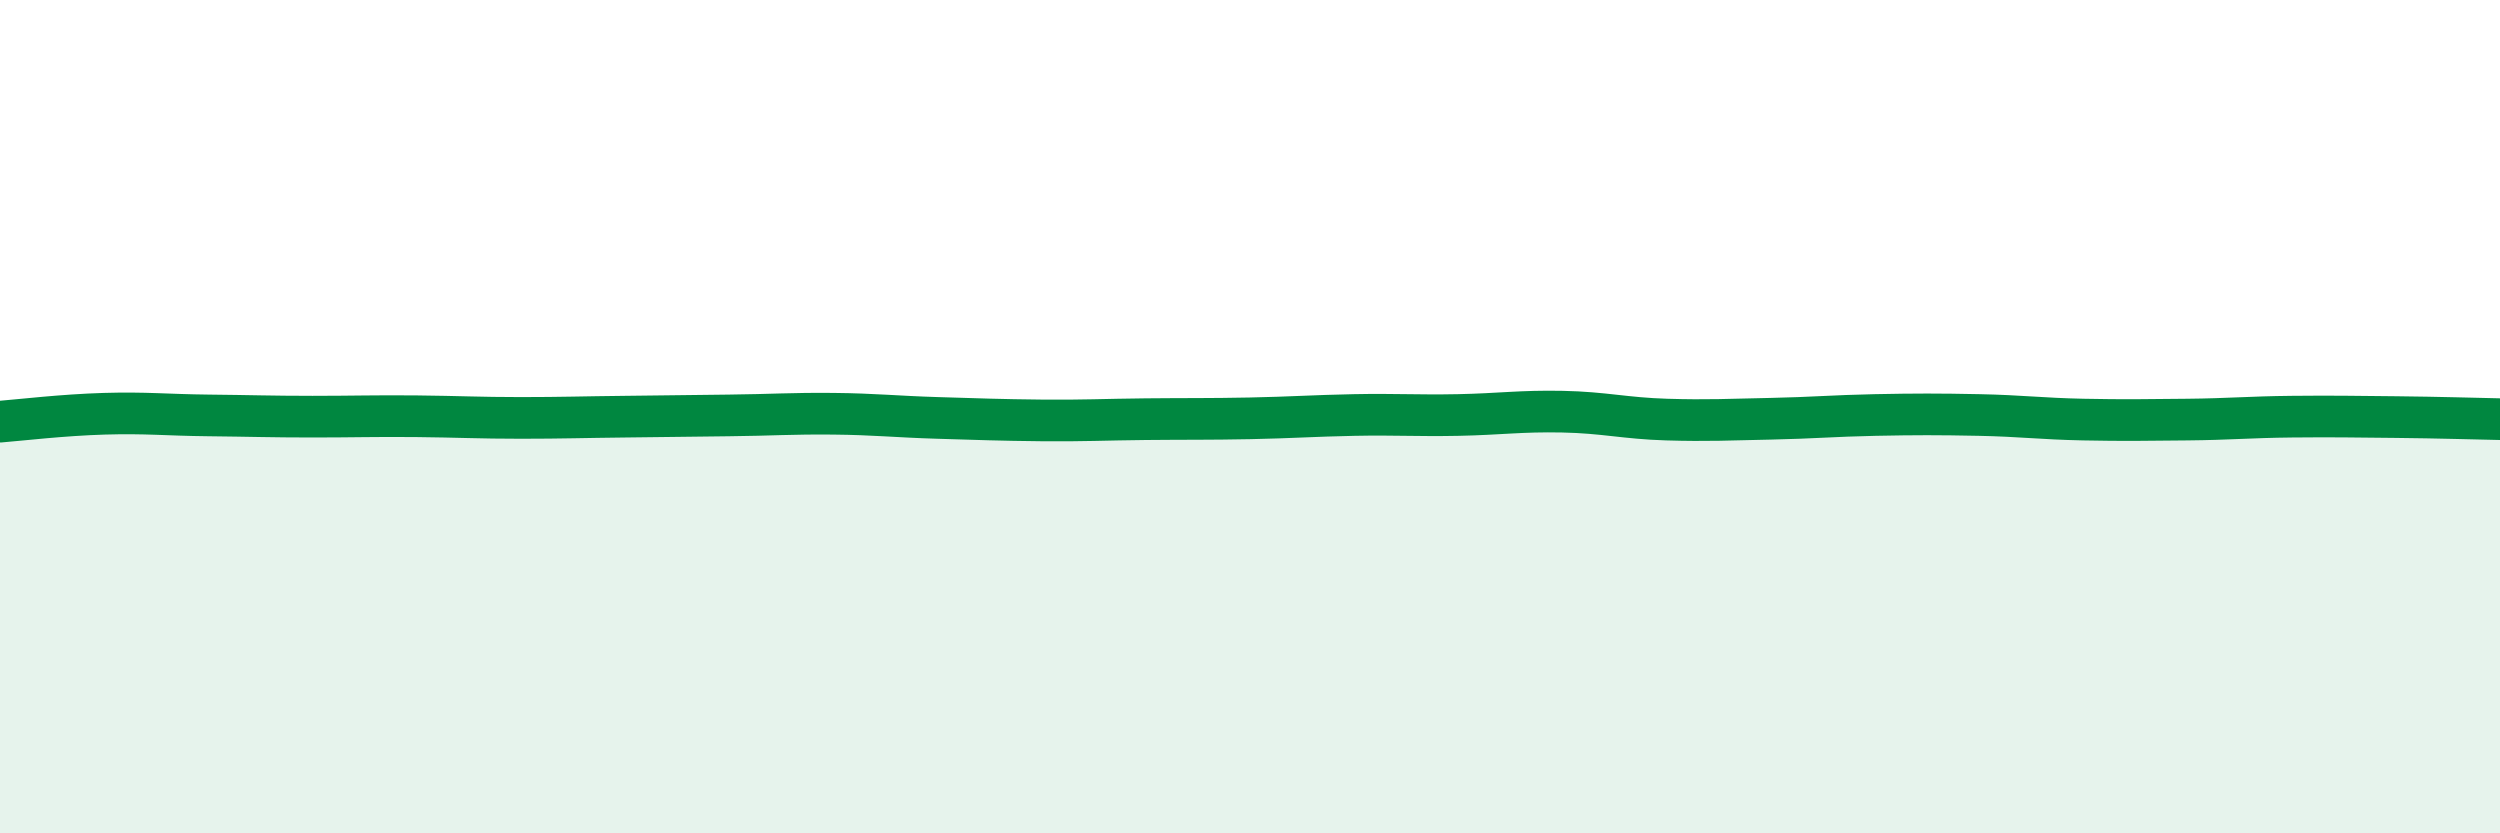
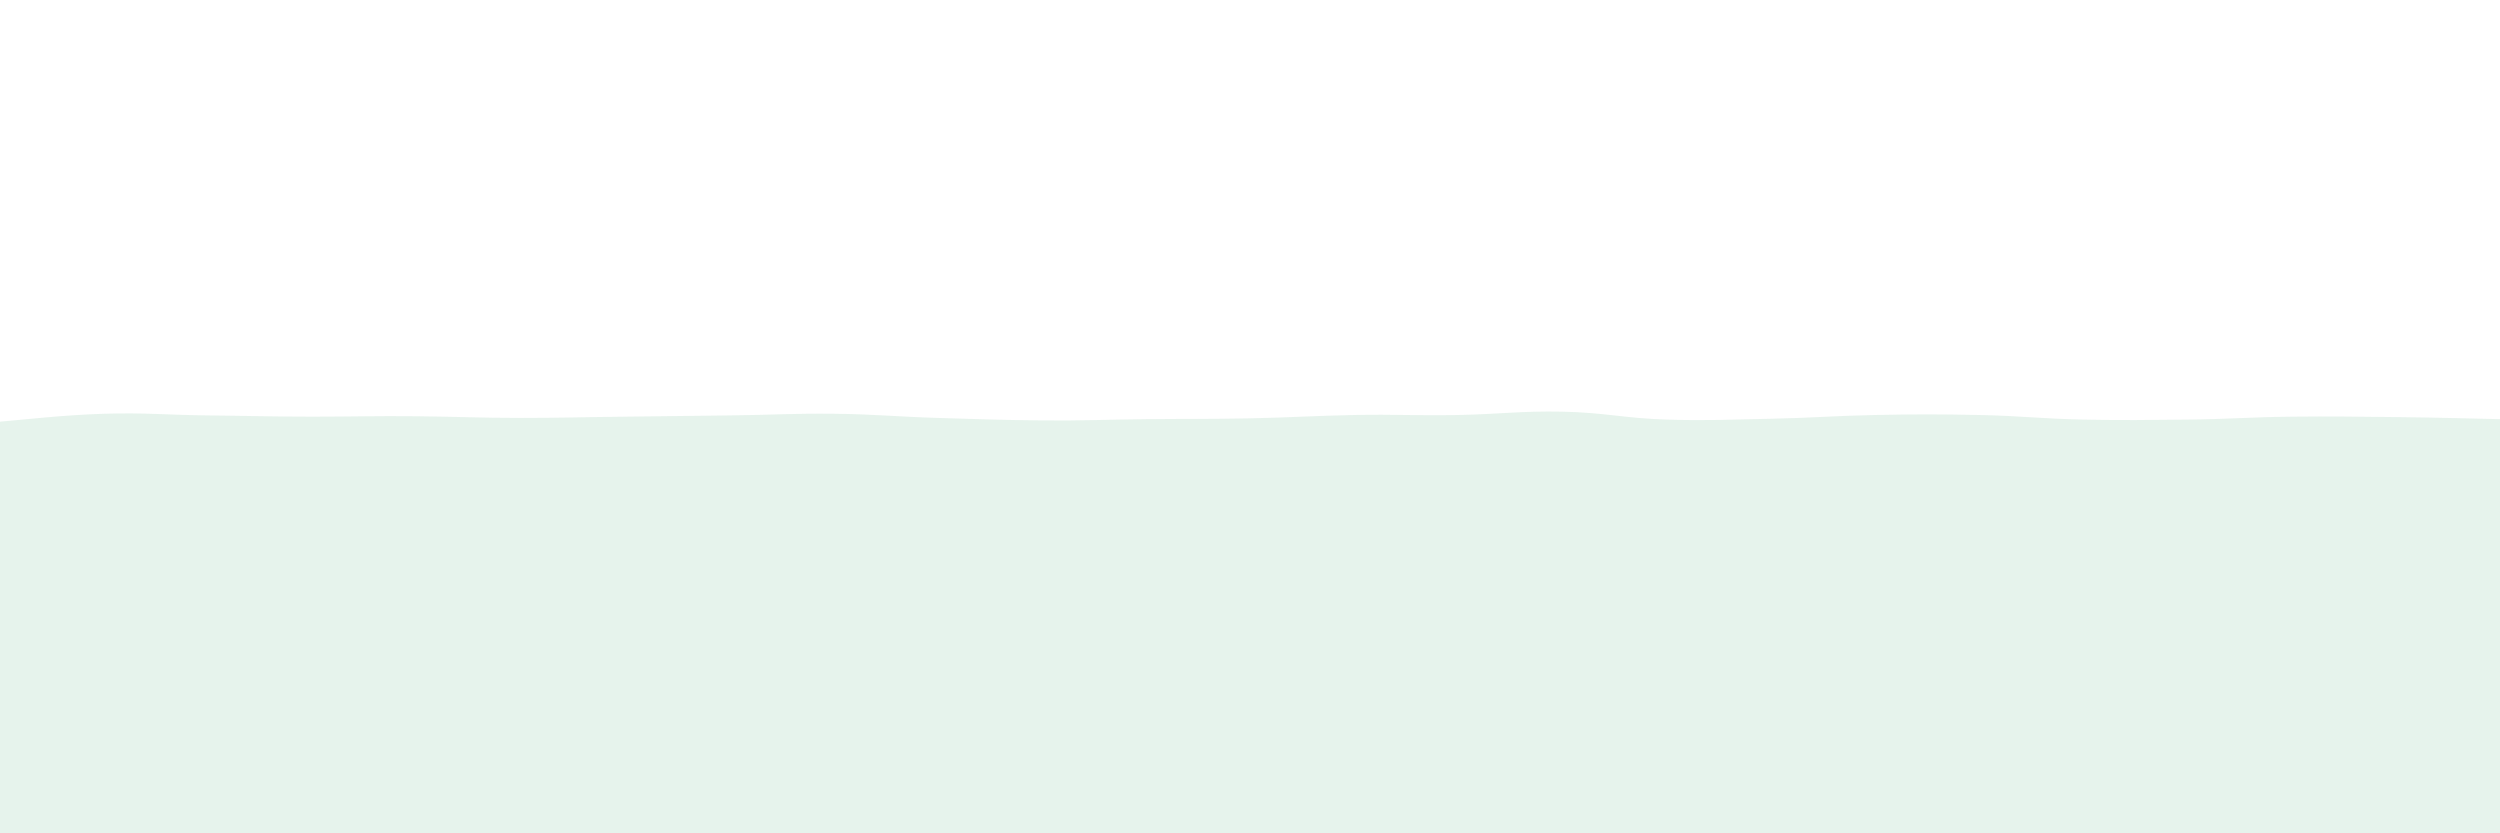
<svg xmlns="http://www.w3.org/2000/svg" width="60" height="20" viewBox="0 0 60 20">
  <path d="M 0,10.12 C 0.5,10.08 1.5,9.96 2.5,9.93 C 3.5,9.9 4,9.96 5,9.97 C 6,9.98 6.5,10 7.5,10 C 8.5,10 9,9.98 10,9.99 C 11,10 11.5,10.03 12.5,10.03 C 13.5,10.03 14,10.01 15,10 C 16,9.99 16.5,9.98 17.5,9.97 C 18.5,9.96 19,9.92 20,9.93 C 21,9.94 21.5,10 22.5,10.03 C 23.5,10.06 24,10.08 25,10.09 C 26,10.1 26.5,10.07 27.5,10.06 C 28.5,10.05 29,10.06 30,10.04 C 31,10.02 31.5,9.98 32.5,9.96 C 33.5,9.94 34,9.98 35,9.96 C 36,9.94 36.5,9.86 37.5,9.88 C 38.5,9.9 39,10.04 40,10.07 C 41,10.1 41.5,10.07 42.5,10.05 C 43.5,10.03 44,9.98 45,9.96 C 46,9.94 46.5,9.94 47.5,9.96 C 48.5,9.98 49,10.05 50,10.07 C 51,10.09 51.5,10.08 52.5,10.07 C 53.5,10.06 54,10.01 55,10 C 56,9.99 56.5,10 57.5,10.01 C 58.5,10.02 59.5,10.05 60,10.06L60 20L0 20Z" fill="#008740" opacity="0.1" stroke-linecap="round" stroke-linejoin="round" />
-   <path d="M 0,10.12 C 0.5,10.08 1.5,9.96 2.5,9.93 C 3.5,9.9 4,9.96 5,9.97 C 6,9.98 6.5,10 7.5,10 C 8.5,10 9,9.98 10,9.99 C 11,10 11.5,10.03 12.5,10.03 C 13.5,10.03 14,10.01 15,10 C 16,9.99 16.5,9.98 17.5,9.97 C 18.5,9.96 19,9.92 20,9.93 C 21,9.94 21.5,10 22.5,10.03 C 23.5,10.06 24,10.08 25,10.09 C 26,10.1 26.5,10.07 27.5,10.06 C 28.5,10.05 29,10.06 30,10.04 C 31,10.02 31.5,9.98 32.5,9.96 C 33.5,9.94 34,9.98 35,9.96 C 36,9.94 36.5,9.86 37.5,9.88 C 38.5,9.9 39,10.04 40,10.07 C 41,10.1 41.5,10.07 42.5,10.05 C 43.5,10.03 44,9.98 45,9.96 C 46,9.94 46.5,9.94 47.5,9.96 C 48.5,9.98 49,10.05 50,10.07 C 51,10.09 51.5,10.08 52.5,10.07 C 53.5,10.06 54,10.01 55,10 C 56,9.99 56.5,10 57.5,10.01 C 58.5,10.02 59.5,10.05 60,10.06" stroke="#008740" stroke-width="1" fill="none" stroke-linecap="round" stroke-linejoin="round" />
</svg>